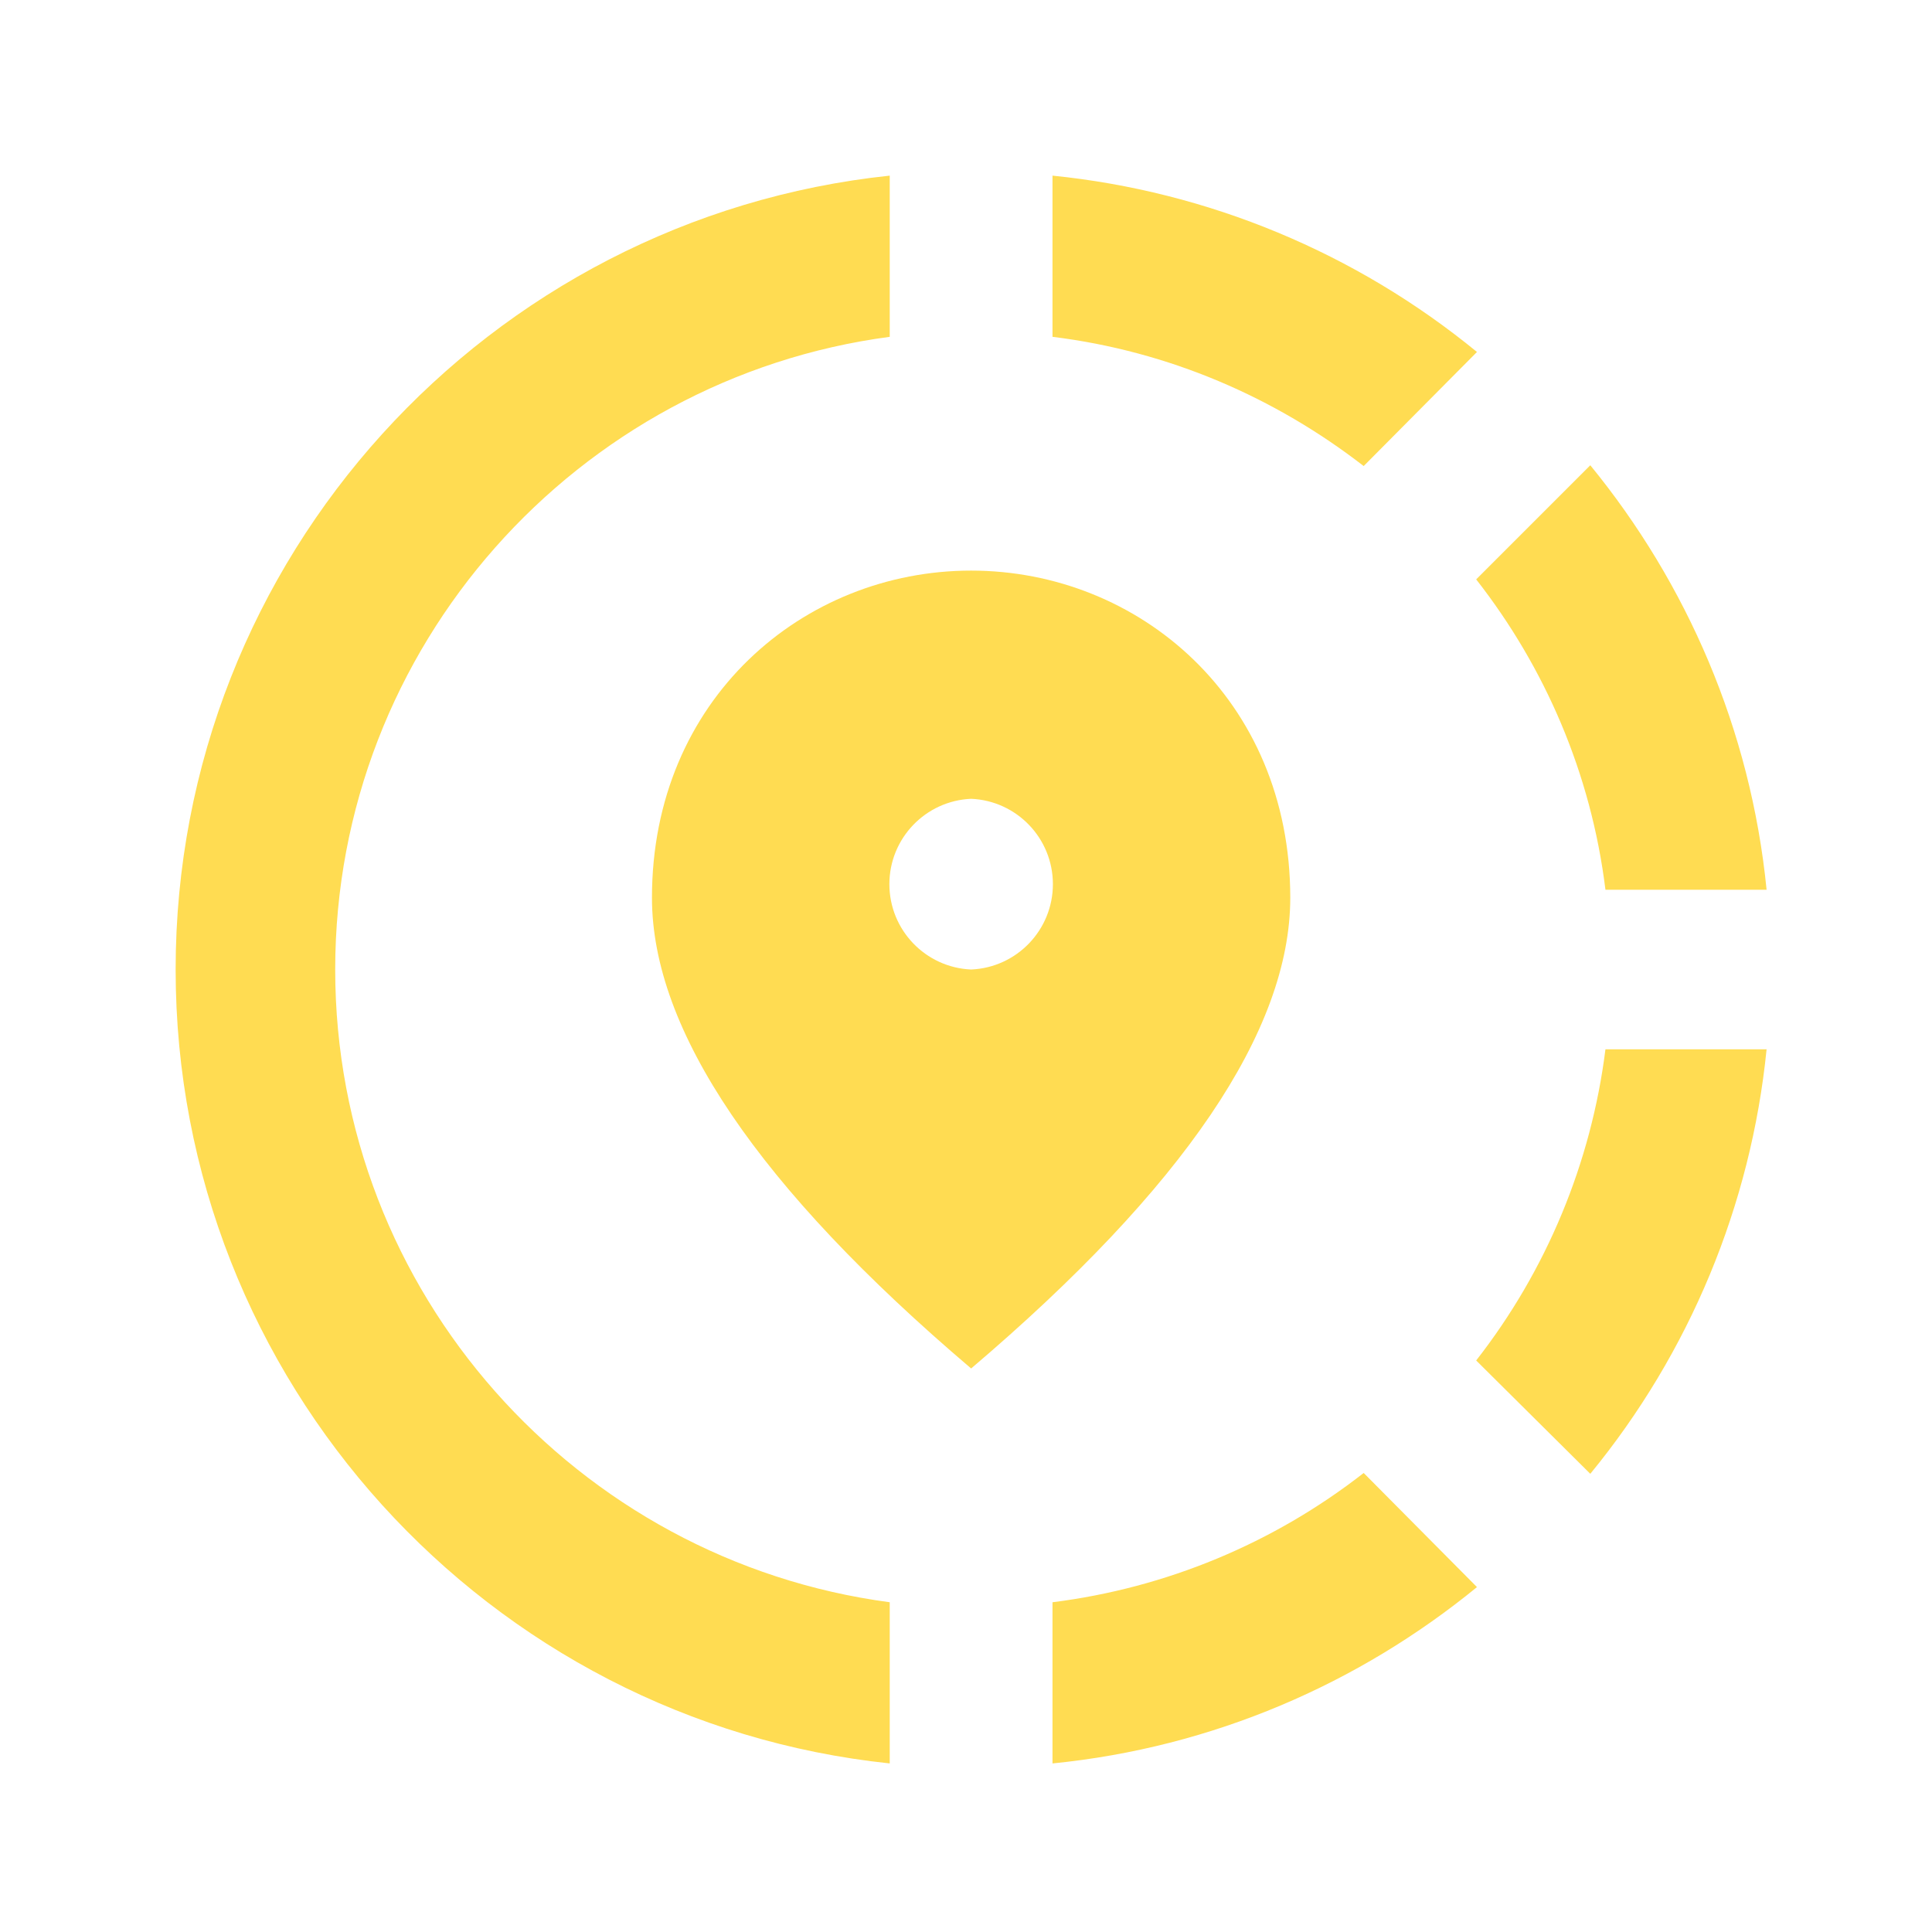
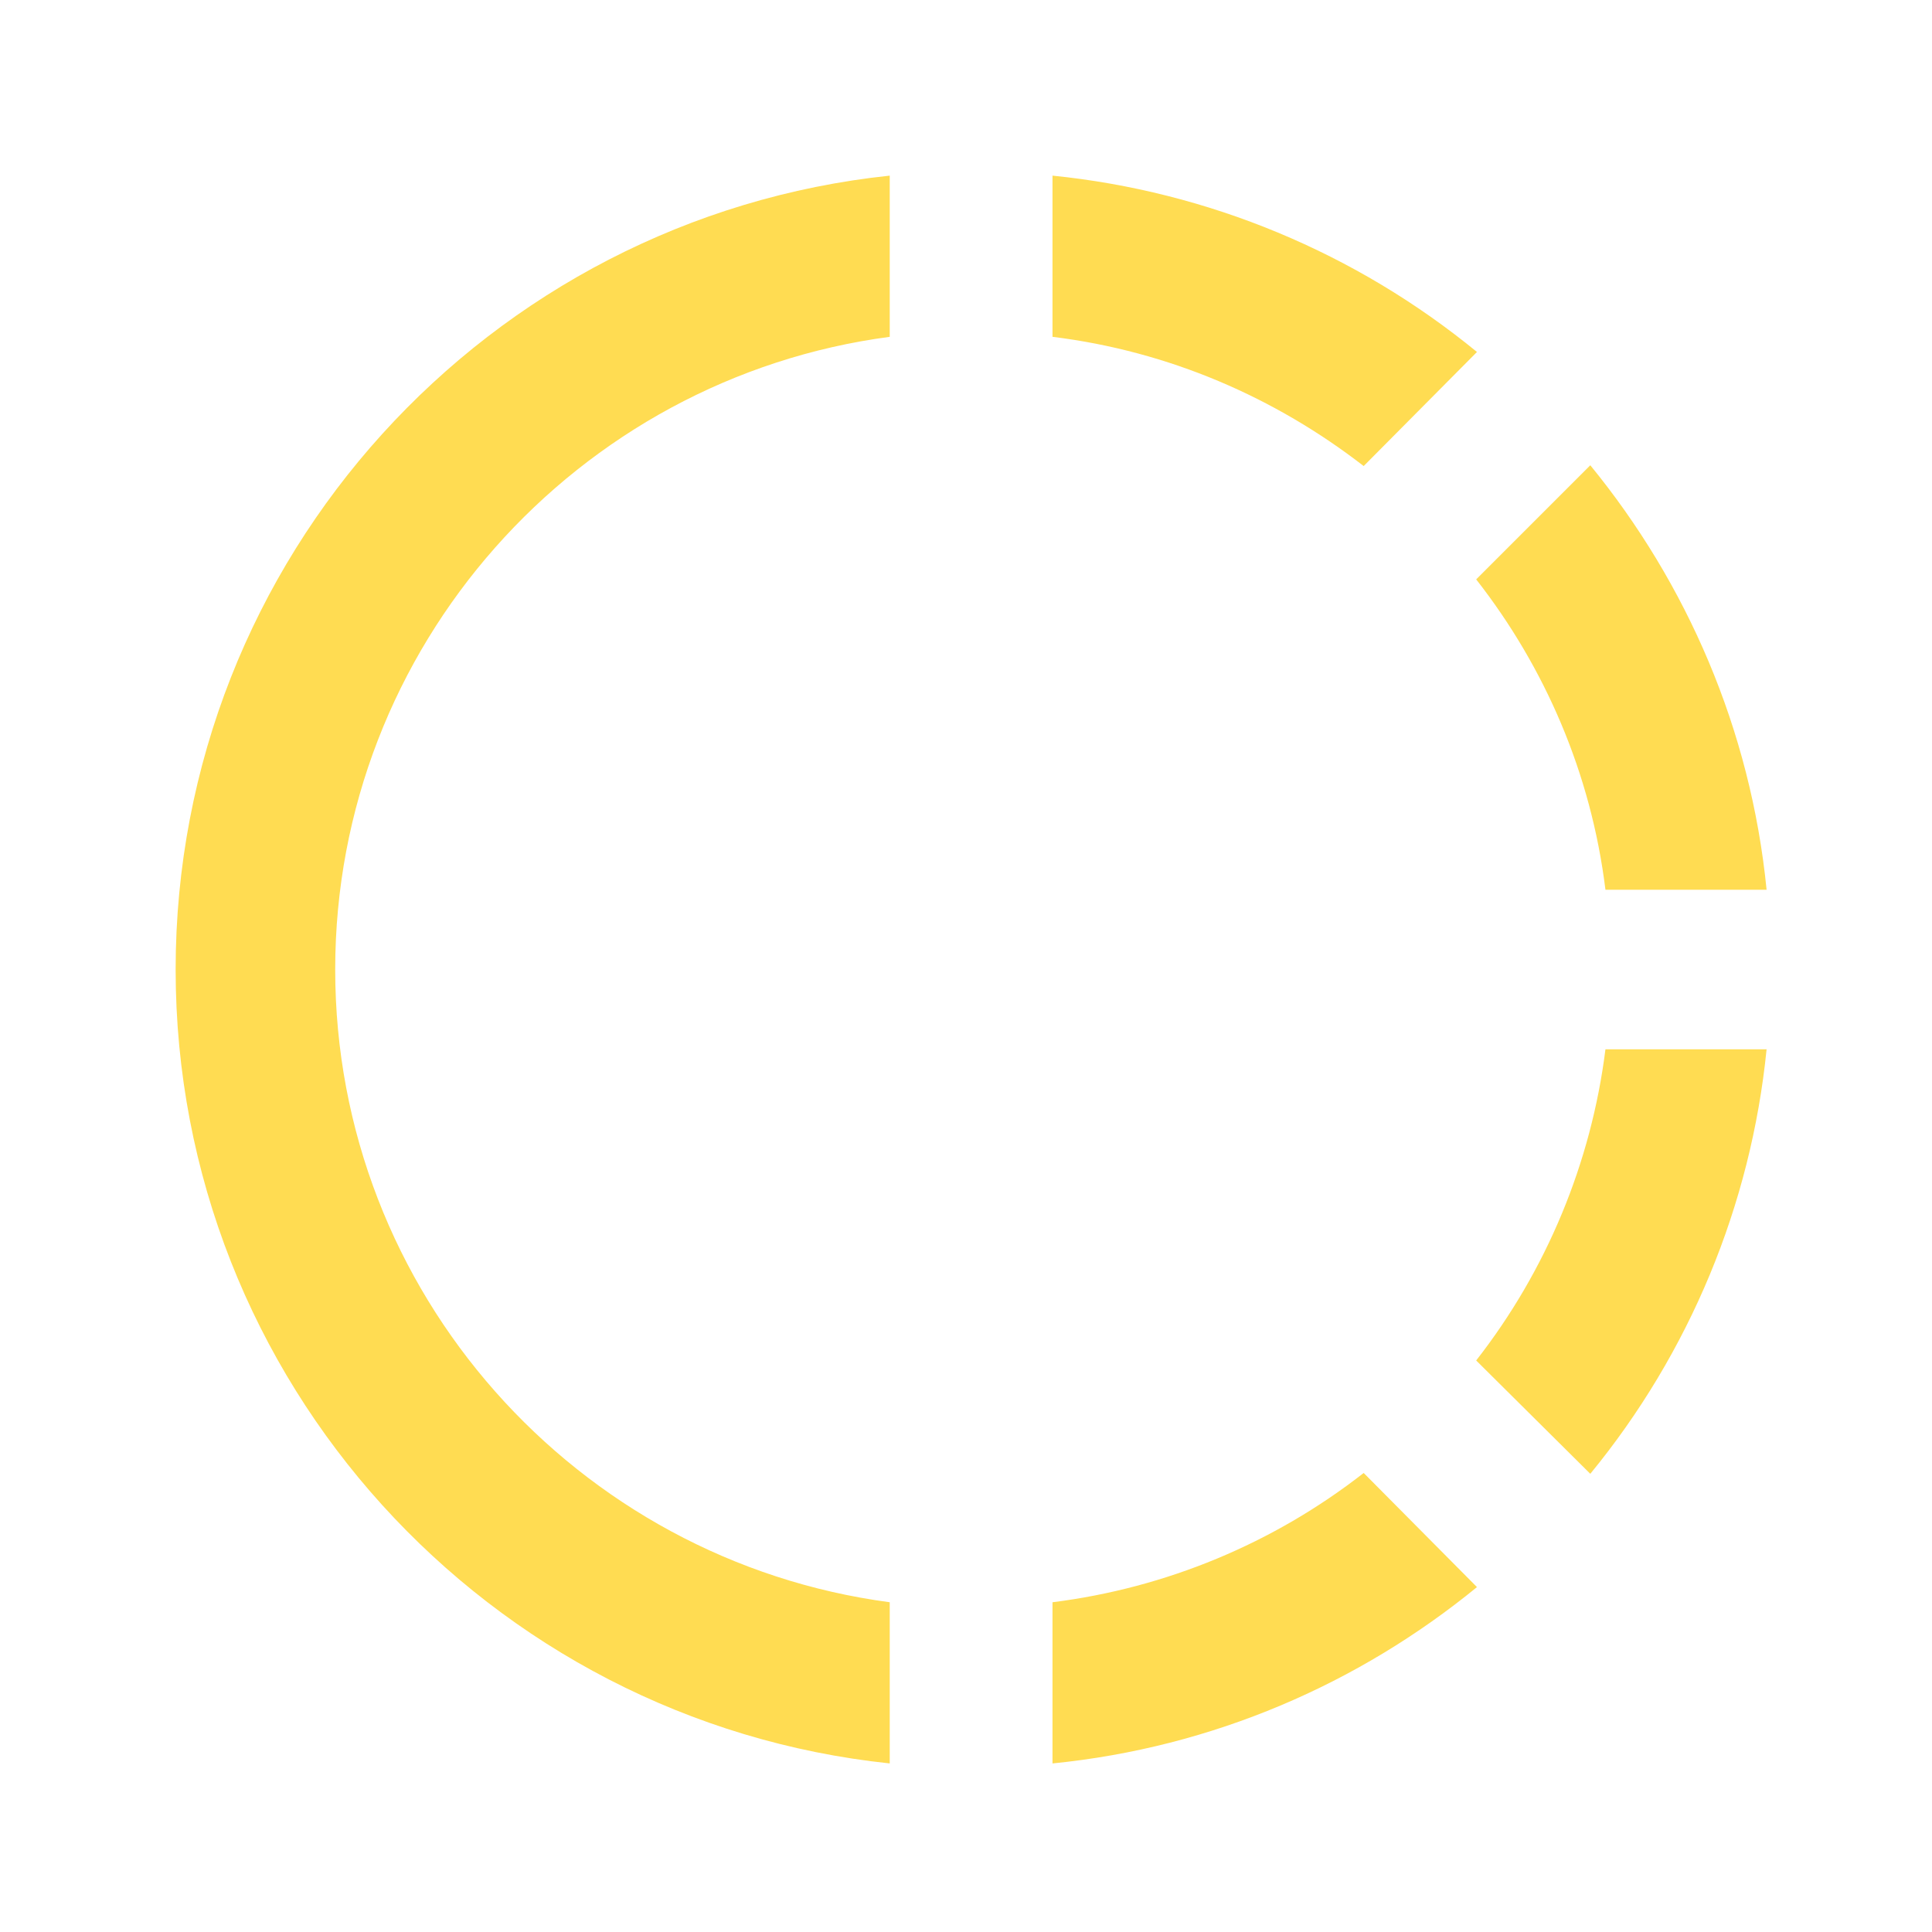
<svg xmlns="http://www.w3.org/2000/svg" width="44px" height="44px" viewBox="0 0 44 44" version="1.1">
  <title>Artboard</title>
  <g id="Artboard" stroke="none" stroke-width="1" fill="none" fill-rule="evenodd">
    <g id="ic_twotone-share-location" transform="translate(4, 4)" fill="#FFDC52" fill-rule="nonzero">
      <path d="M19.97,32.49 L19.97,36.161 C23.623,35.797 26.948,34.344 29.637,32.145 L27.057,29.546 C25.004,31.149 22.555,32.166 19.97,32.49 M3.634,18.08 C3.634,10.721 9.14,4.615 16.263,3.671 L16.263,0 C7.123,0.963 0,8.704 0,18.08 C0,27.457 7.123,35.198 16.263,36.161 L16.263,32.49 C9.14,31.545 3.634,25.44 3.634,18.08 M32.563,16.263 L36.233,16.263 C35.87,12.611 34.416,9.285 32.218,6.596 L29.619,9.195 C31.182,11.193 32.236,13.61 32.563,16.263 M29.637,4.016 C26.88,1.756 23.517,0.359 19.97,0 L19.97,3.671 C22.623,3.998 25.04,5.052 27.057,6.614 L29.637,4.016 Z M29.619,26.984 L32.218,29.565 C34.48,26.809 35.877,23.445 36.233,19.897 L32.563,19.897 C32.239,22.482 31.222,24.931 29.619,26.984" id="Shape" />
-       <path d="M25.385,16.445 C25.385,11.92 21.933,8.995 18.117,8.995 C14.301,8.995 10.848,11.92 10.848,16.445 C10.848,19.461 13.265,23.041 18.117,27.166 C22.968,23.041 25.385,19.461 25.385,16.445 M18.117,18.08 C17.076,18.035 16.255,17.178 16.255,16.136 C16.255,15.094 17.076,14.237 18.117,14.192 C19.158,14.237 19.979,15.094 19.979,16.136 C19.979,17.178 19.158,18.035 18.117,18.08" id="Shape" />
    </g>
  </g>
</svg>